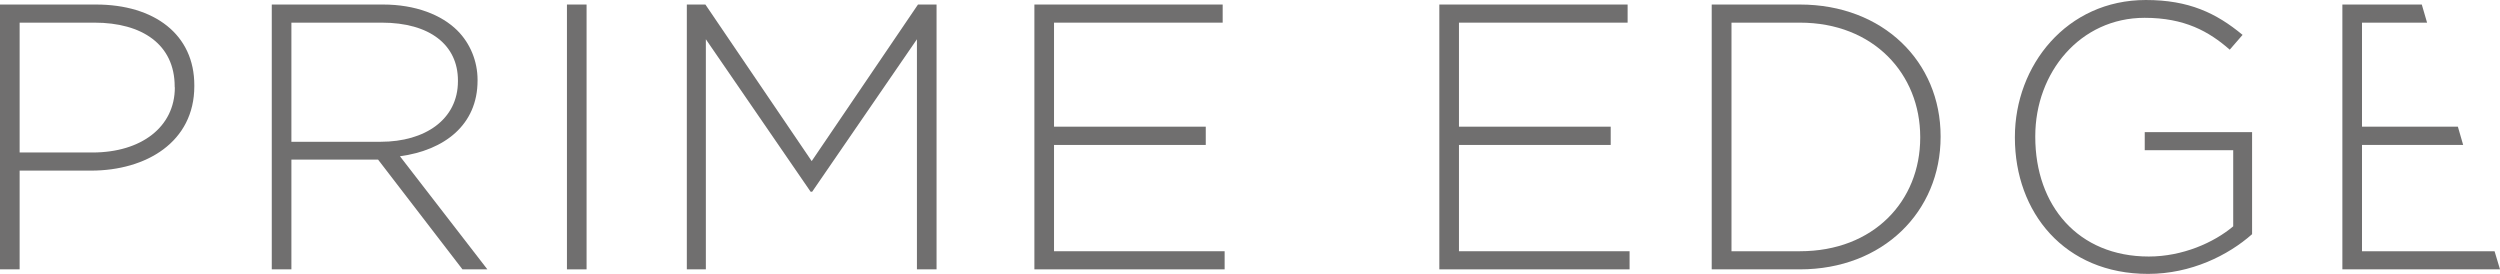
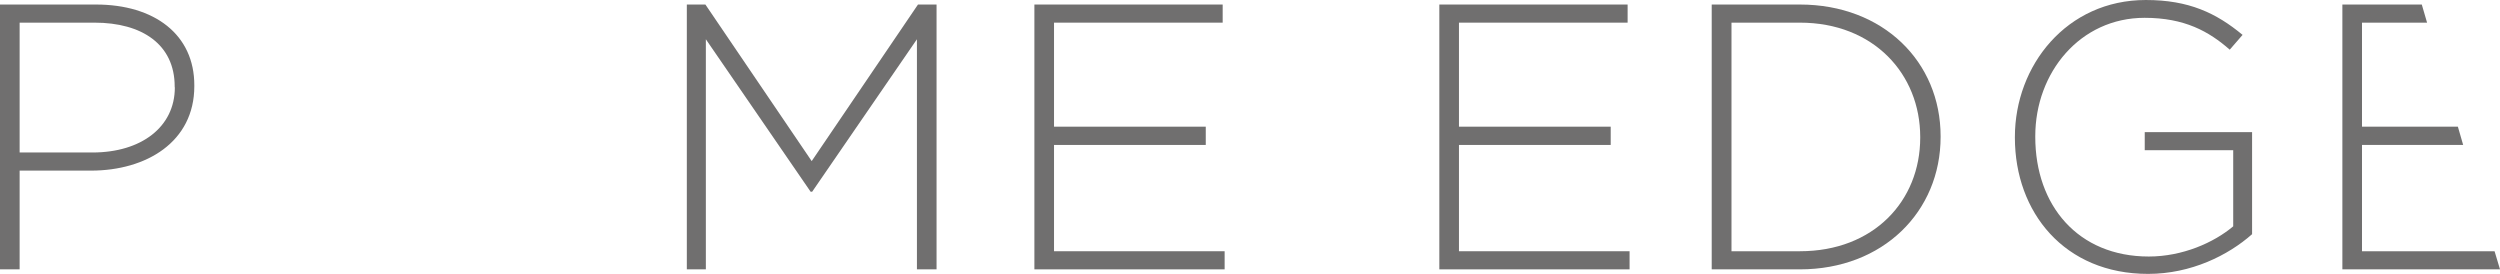
<svg xmlns="http://www.w3.org/2000/svg" id="Layer_1" version="1.1" viewBox="0 0 165.58 18.14">
  <defs>
    <style>
      .st0 {
        fill: #706f6f;
      }
    </style>
  </defs>
  <path class="st0" d="M6.36.3H0v17.54h1.3v-6.54h4.73c3.66,0,6.84-1.9,6.84-5.59v-.05C12.88,2.28,10.22.3,6.36.3ZM11.58,5.79c0,2.61-2.21,4.31-5.46,4.31H1.3V1.5h4.96c3.16,0,5.31,1.45,5.31,4.23v.05Z" />
-   <rect class="st0" x="37.55" y=".3" width="1.3" height="17.54" />
-   <path class="st0" d="M31.63,5.34v-.05c0-1.25-.5-2.43-1.33-3.26-1.05-1.05-2.78-1.73-4.93-1.73h-7.37v17.54h1.3v-7.27h5.74l5.59,7.27h1.65l-5.79-7.49c2.95-.4,5.14-2.08,5.14-5.01ZM19.3,9.4V1.5h5.99c3.18,0,5.04,1.48,5.04,3.83v.05c0,2.53-2.18,4.01-5.11,4.01h-5.91Z" />
  <polygon class="st0" points="53.76 10.67 46.72 .3 45.49 .3 45.49 17.84 46.75 17.84 46.75 2.6 53.69 12.7 53.79 12.7 60.73 2.6 60.73 17.84 62.03 17.84 62.03 .3 60.8 .3 53.76 10.67" />
  <polygon class="st0" points="69.81 9.6 79.86 9.6 79.86 8.39 69.81 8.39 69.81 1.5 80.98 1.5 80.98 .3 68.51 .3 68.51 17.84 81.11 17.84 81.11 16.64 69.81 16.64 69.81 9.6" />
  <path class="st0" d="M142.05,9.95h5.86v5.04c-1.28,1.08-3.36,2-5.59,2-4.69,0-7.52-3.38-7.52-7.92v-.05c0-4.23,2.98-7.84,7.24-7.84,2.65,0,4.26.9,5.64,2.11l.85-.98c-1.75-1.45-3.56-2.31-6.41-2.31-5.24,0-8.67,4.34-8.67,9.07v.05c0,4.94,3.28,9.02,8.82,9.02,2.85,0,5.31-1.23,6.89-2.63v-6.76h-7.11v1.2Z" />
  <polygon class="st0" points="165.22 16.64 156.44 16.64 156.44 9.6 163.14 9.6 162.79 8.39 156.44 8.39 156.44 1.5 160.75 1.5 160.4 .3 155.14 .3 155.14 17.84 165.58 17.84 165.22 16.64" />
  <polygon class="st0" points="96.63 9.6 106.68 9.6 106.68 8.39 96.63 8.39 96.63 1.5 107.8 1.5 107.8 .3 95.33 .3 95.33 17.84 107.93 17.84 107.93 16.64 96.63 16.64 96.63 9.6" />
  <path class="st0" d="M119.21.3h-5.84v17.54h5.84c5.51,0,9.32-3.83,9.32-8.77v-.05c0-4.93-3.81-8.72-9.32-8.72ZM127.18,9.12c0,4.19-3.08,7.52-7.97,7.52h-4.53V1.5h4.53c4.89,0,7.97,3.41,7.97,7.57v.05Z" />
</svg>